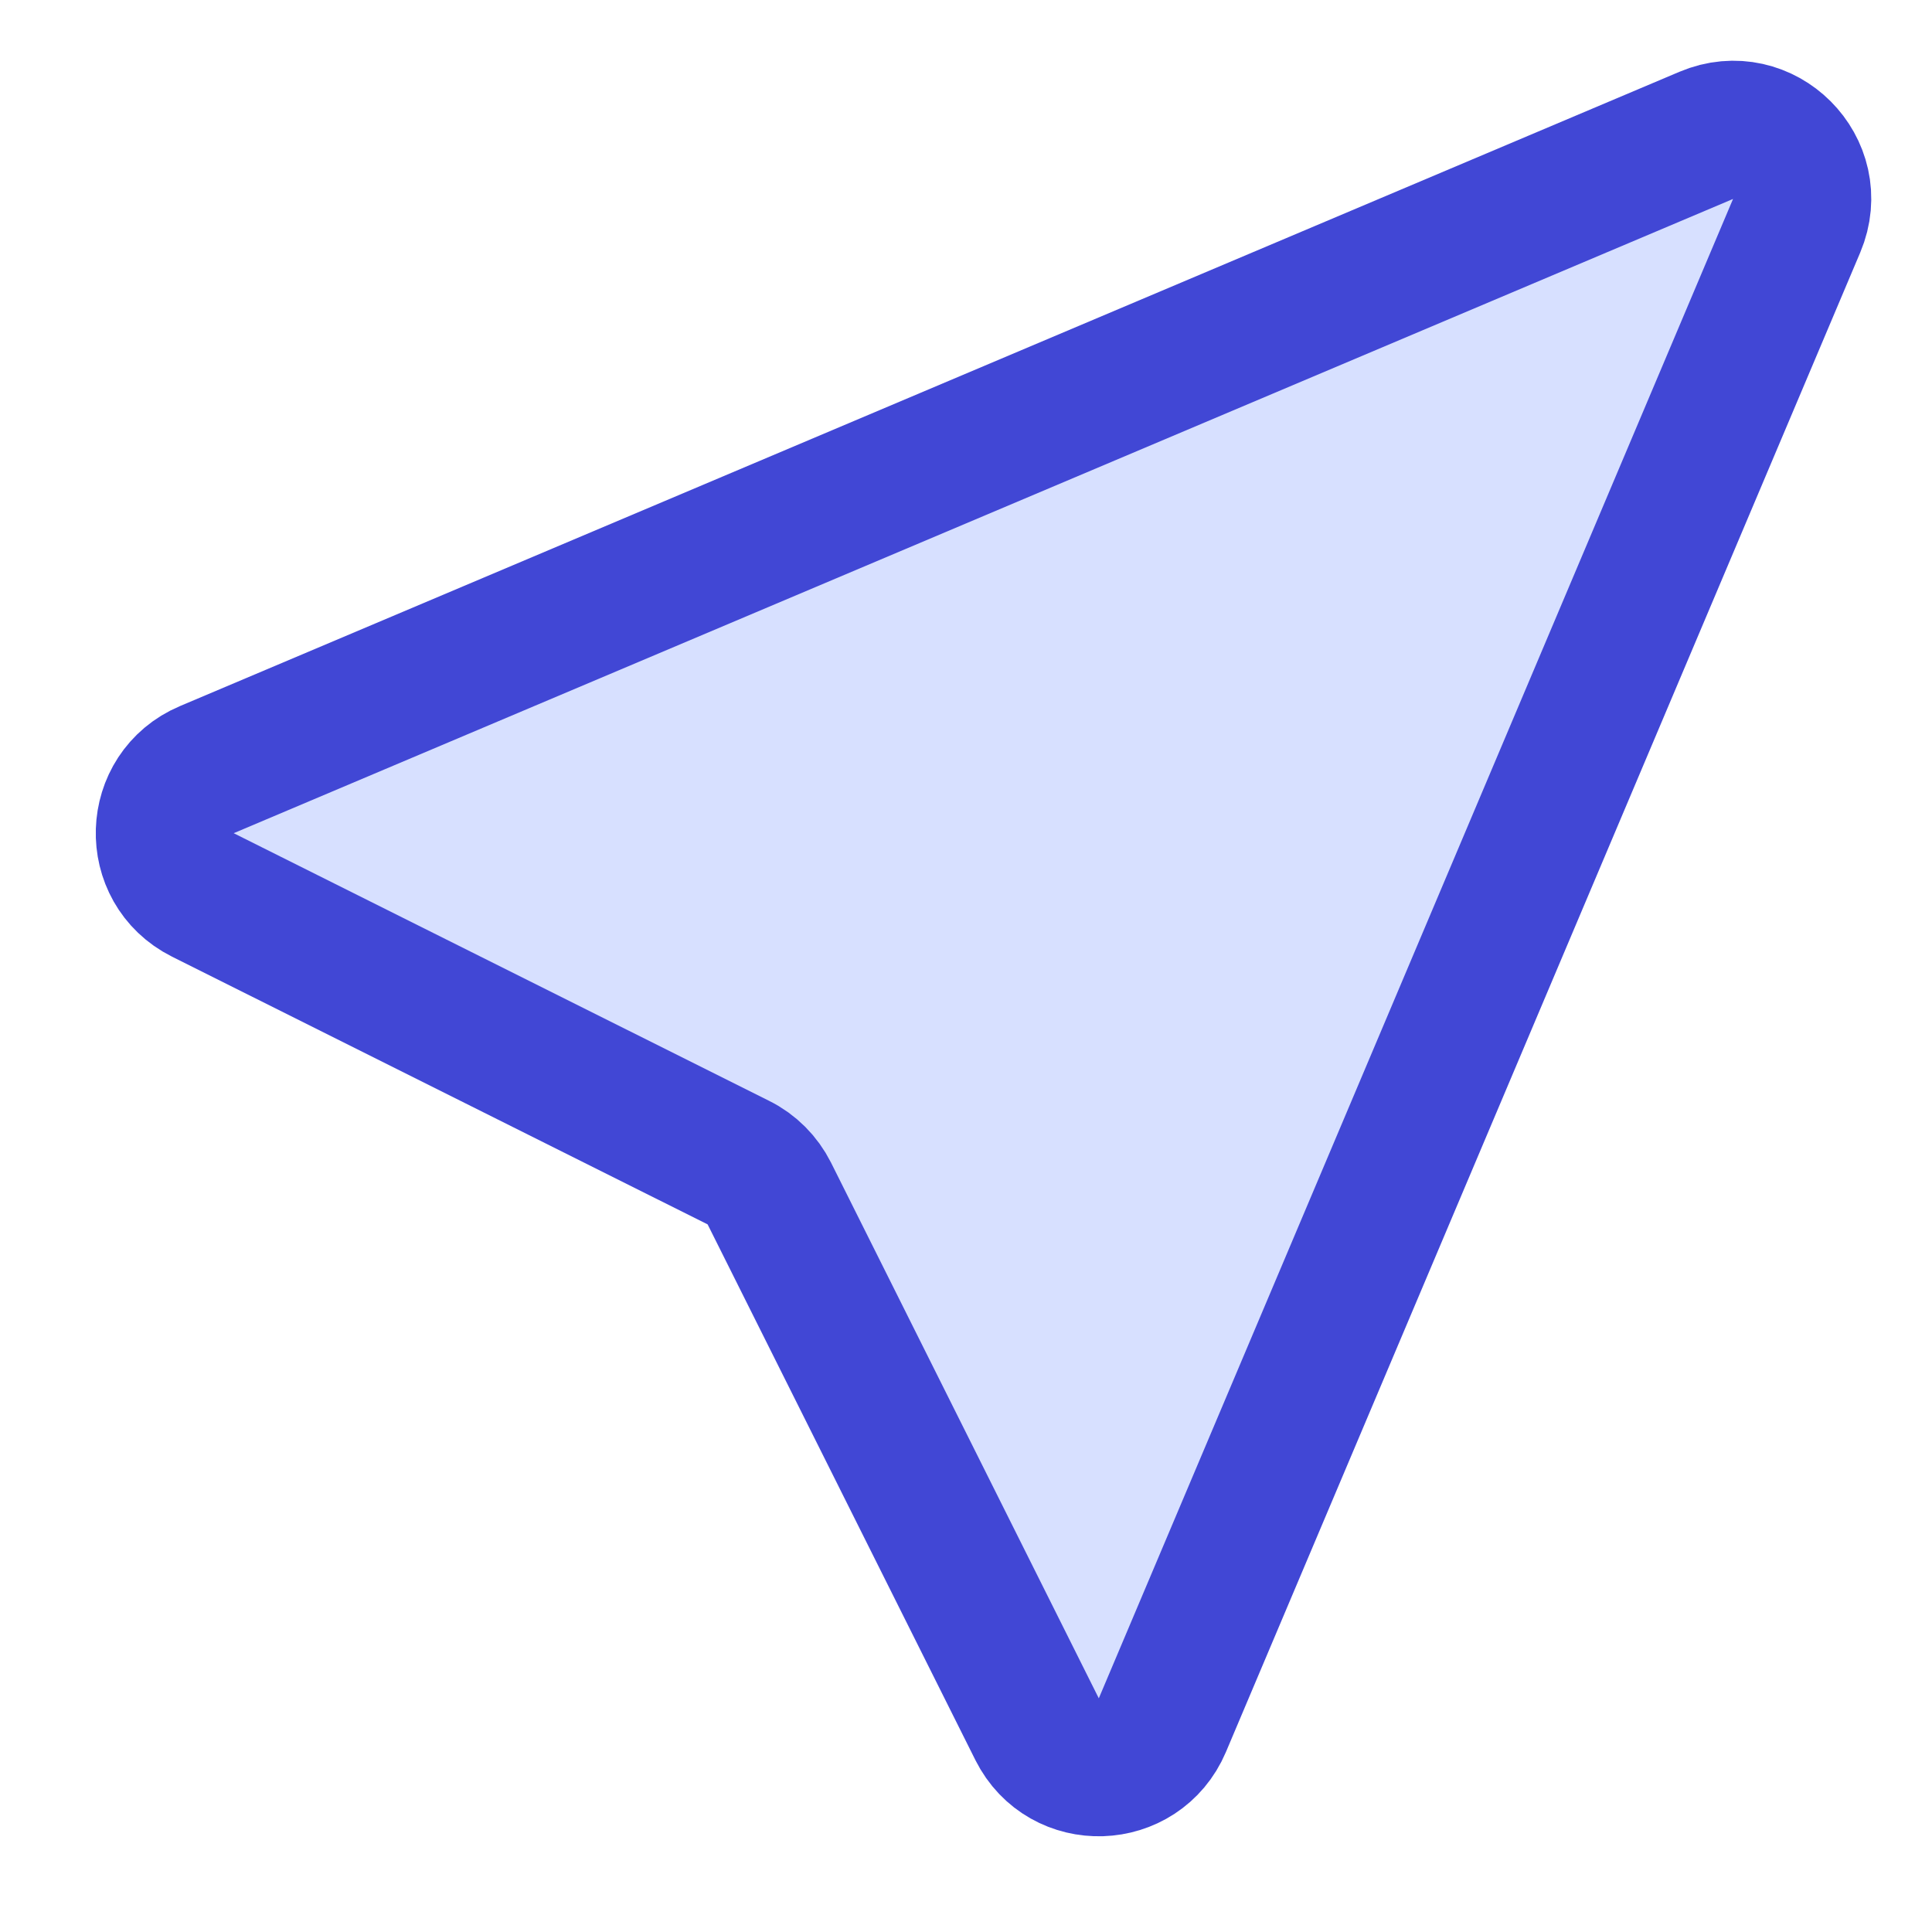
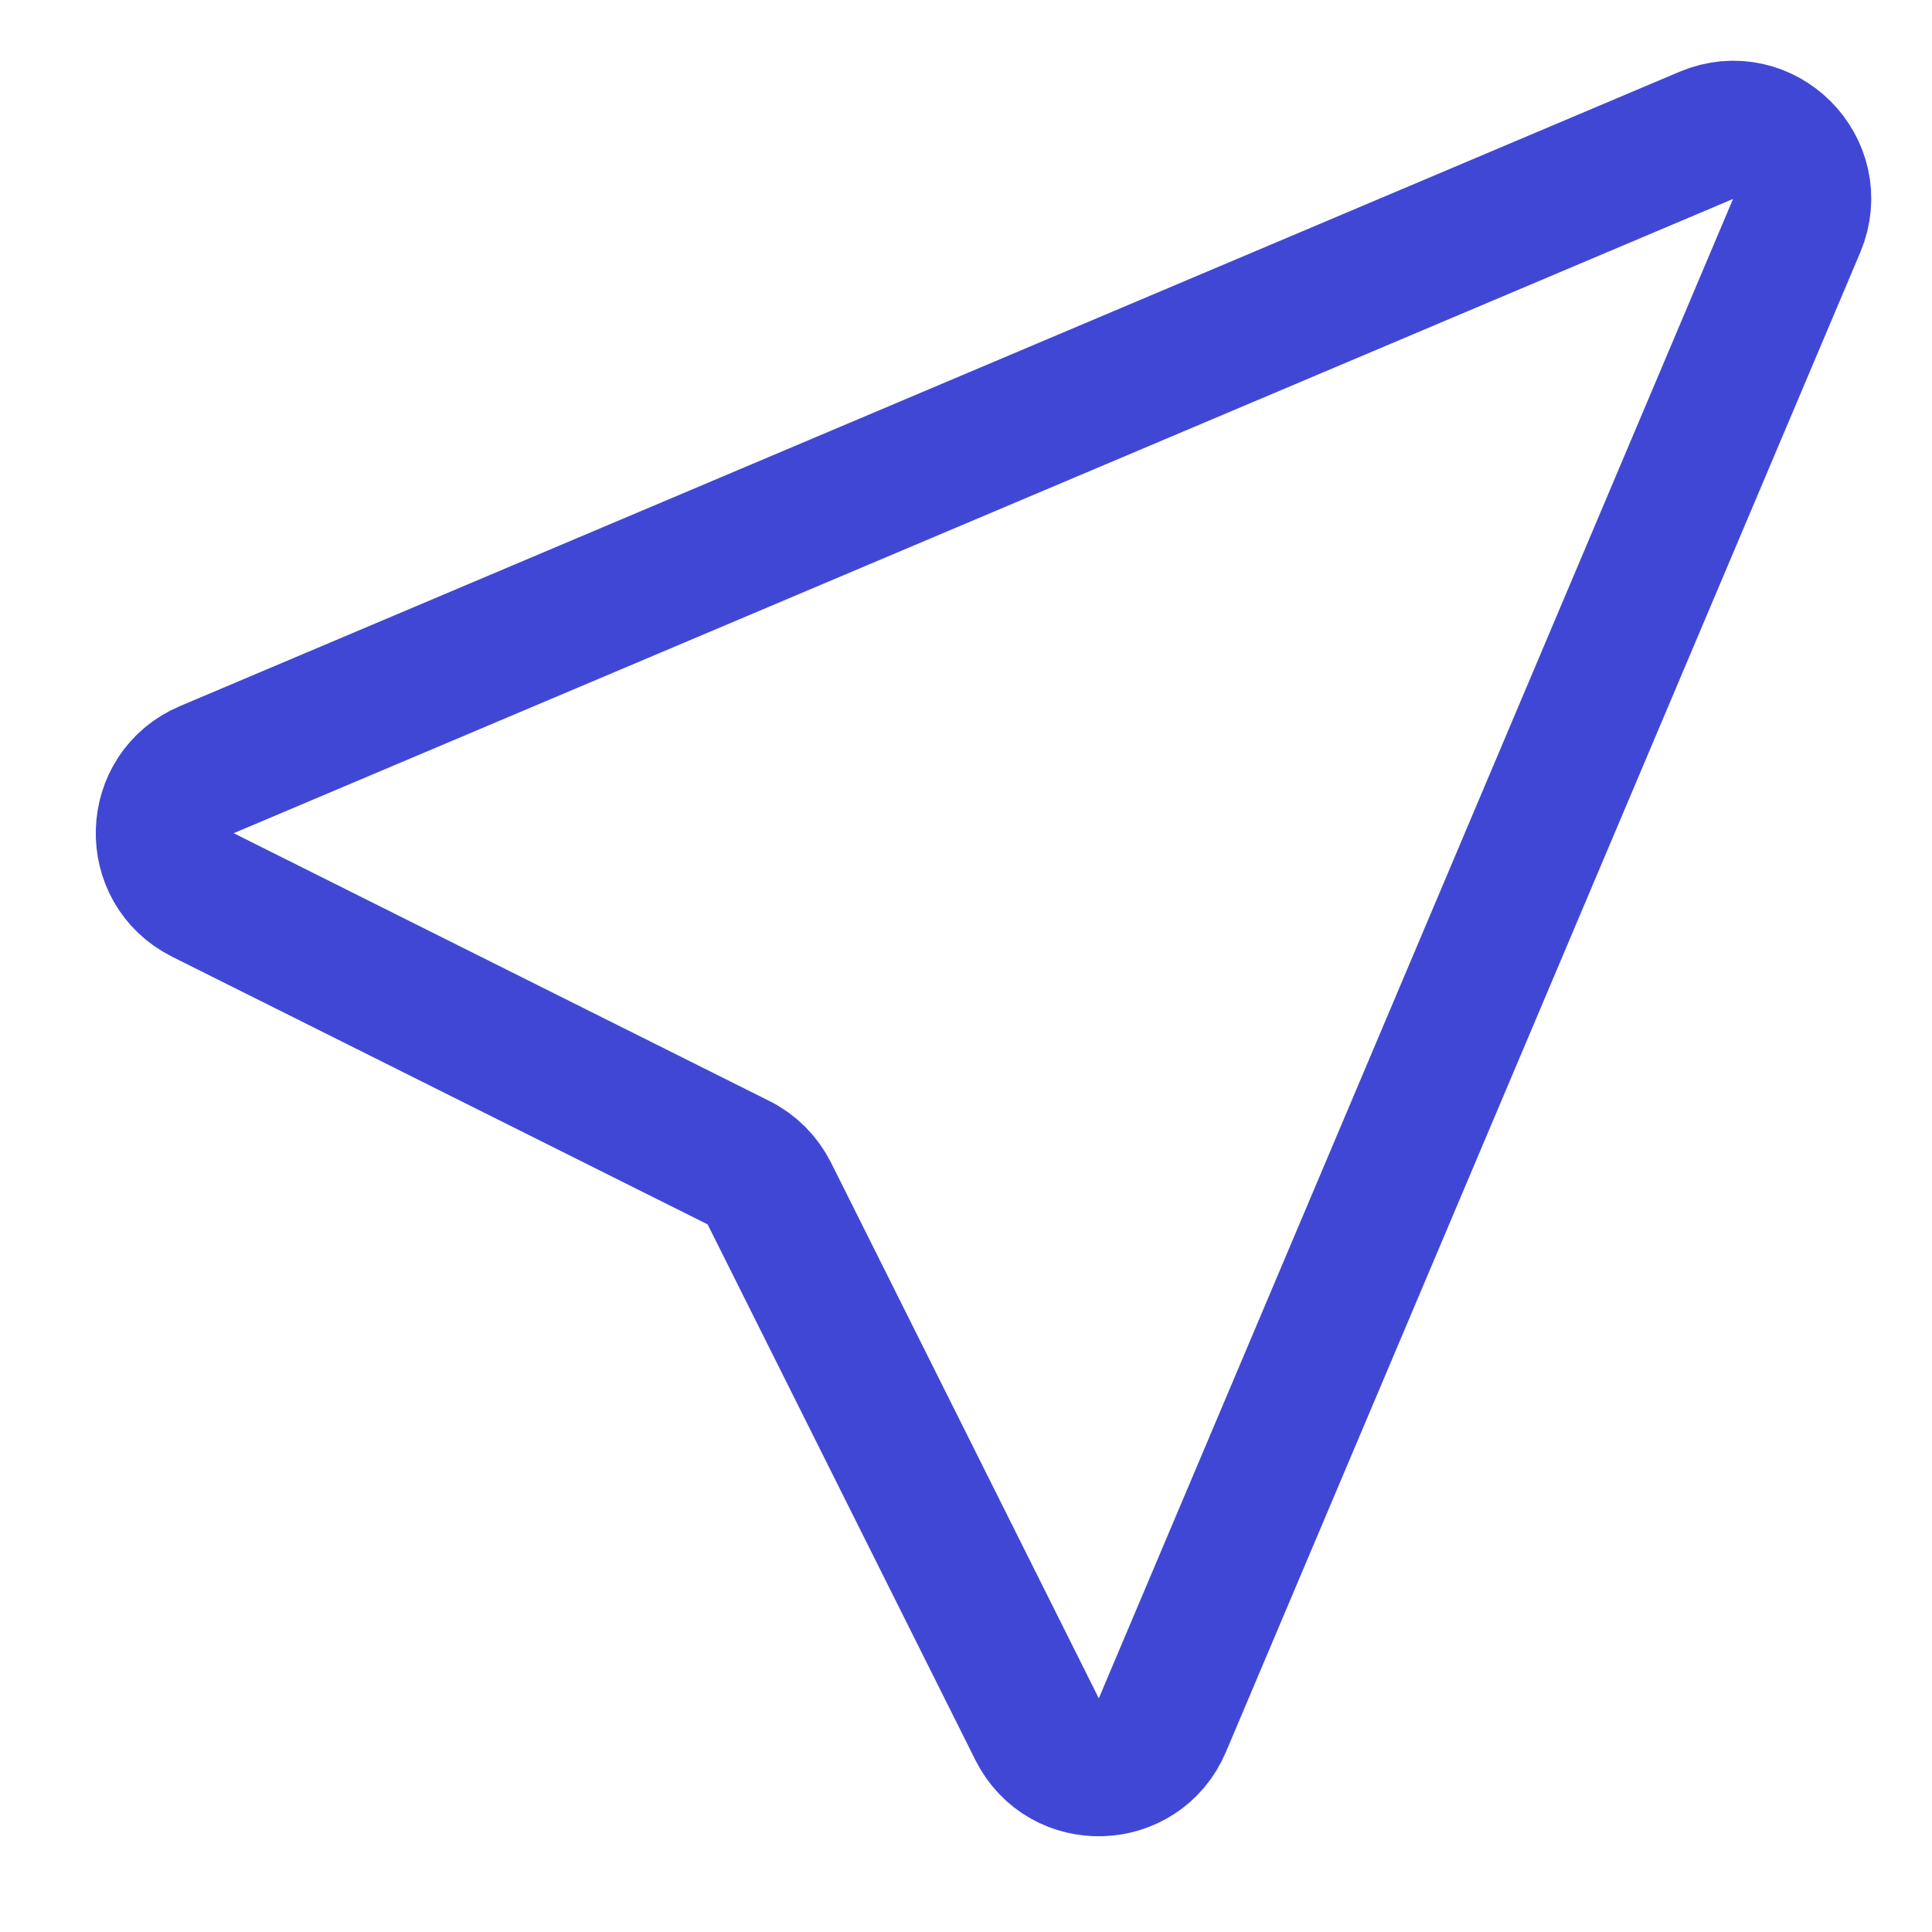
<svg xmlns="http://www.w3.org/2000/svg" fill="none" viewBox="0 0 14 14" id="Navigation-Arrow-On--Streamline-Core">
  <desc>Navigation Arrow On Streamline Icon: https://streamlinehq.com</desc>
  <g id="navigation-arrow-on--compass-arrow-map-bearing-navigation-maps-heading-gps-off-disable">
-     <path id="Vector" fill="#d7e0ff" d="M7.515 12.53c0.191 0.382 0.741 0.364 0.908 -0.029L13.019 1.636c0.175 -0.414 -0.242 -0.83 -0.655 -0.655L1.499 5.577c-0.393 0.166 -0.41 0.717 -0.029 0.908l3.881 1.94c0.097 0.048 0.175 0.127 0.224 0.224l1.94 3.881Z" stroke-width="1" />
    <path id="Vector_2" stroke="#4147d5" stroke-linecap="round" stroke-linejoin="round" d="M7.515 12.53c0.191 0.382 0.741 0.364 0.908 -0.029L13.019 1.636c0.175 -0.414 -0.242 -0.83 -0.655 -0.655L1.499 5.577c-0.393 0.166 -0.41 0.717 -0.029 0.908l3.881 1.94c0.097 0.048 0.175 0.127 0.224 0.224l1.94 3.881Z" stroke-width="1" />
  </g>
</svg>